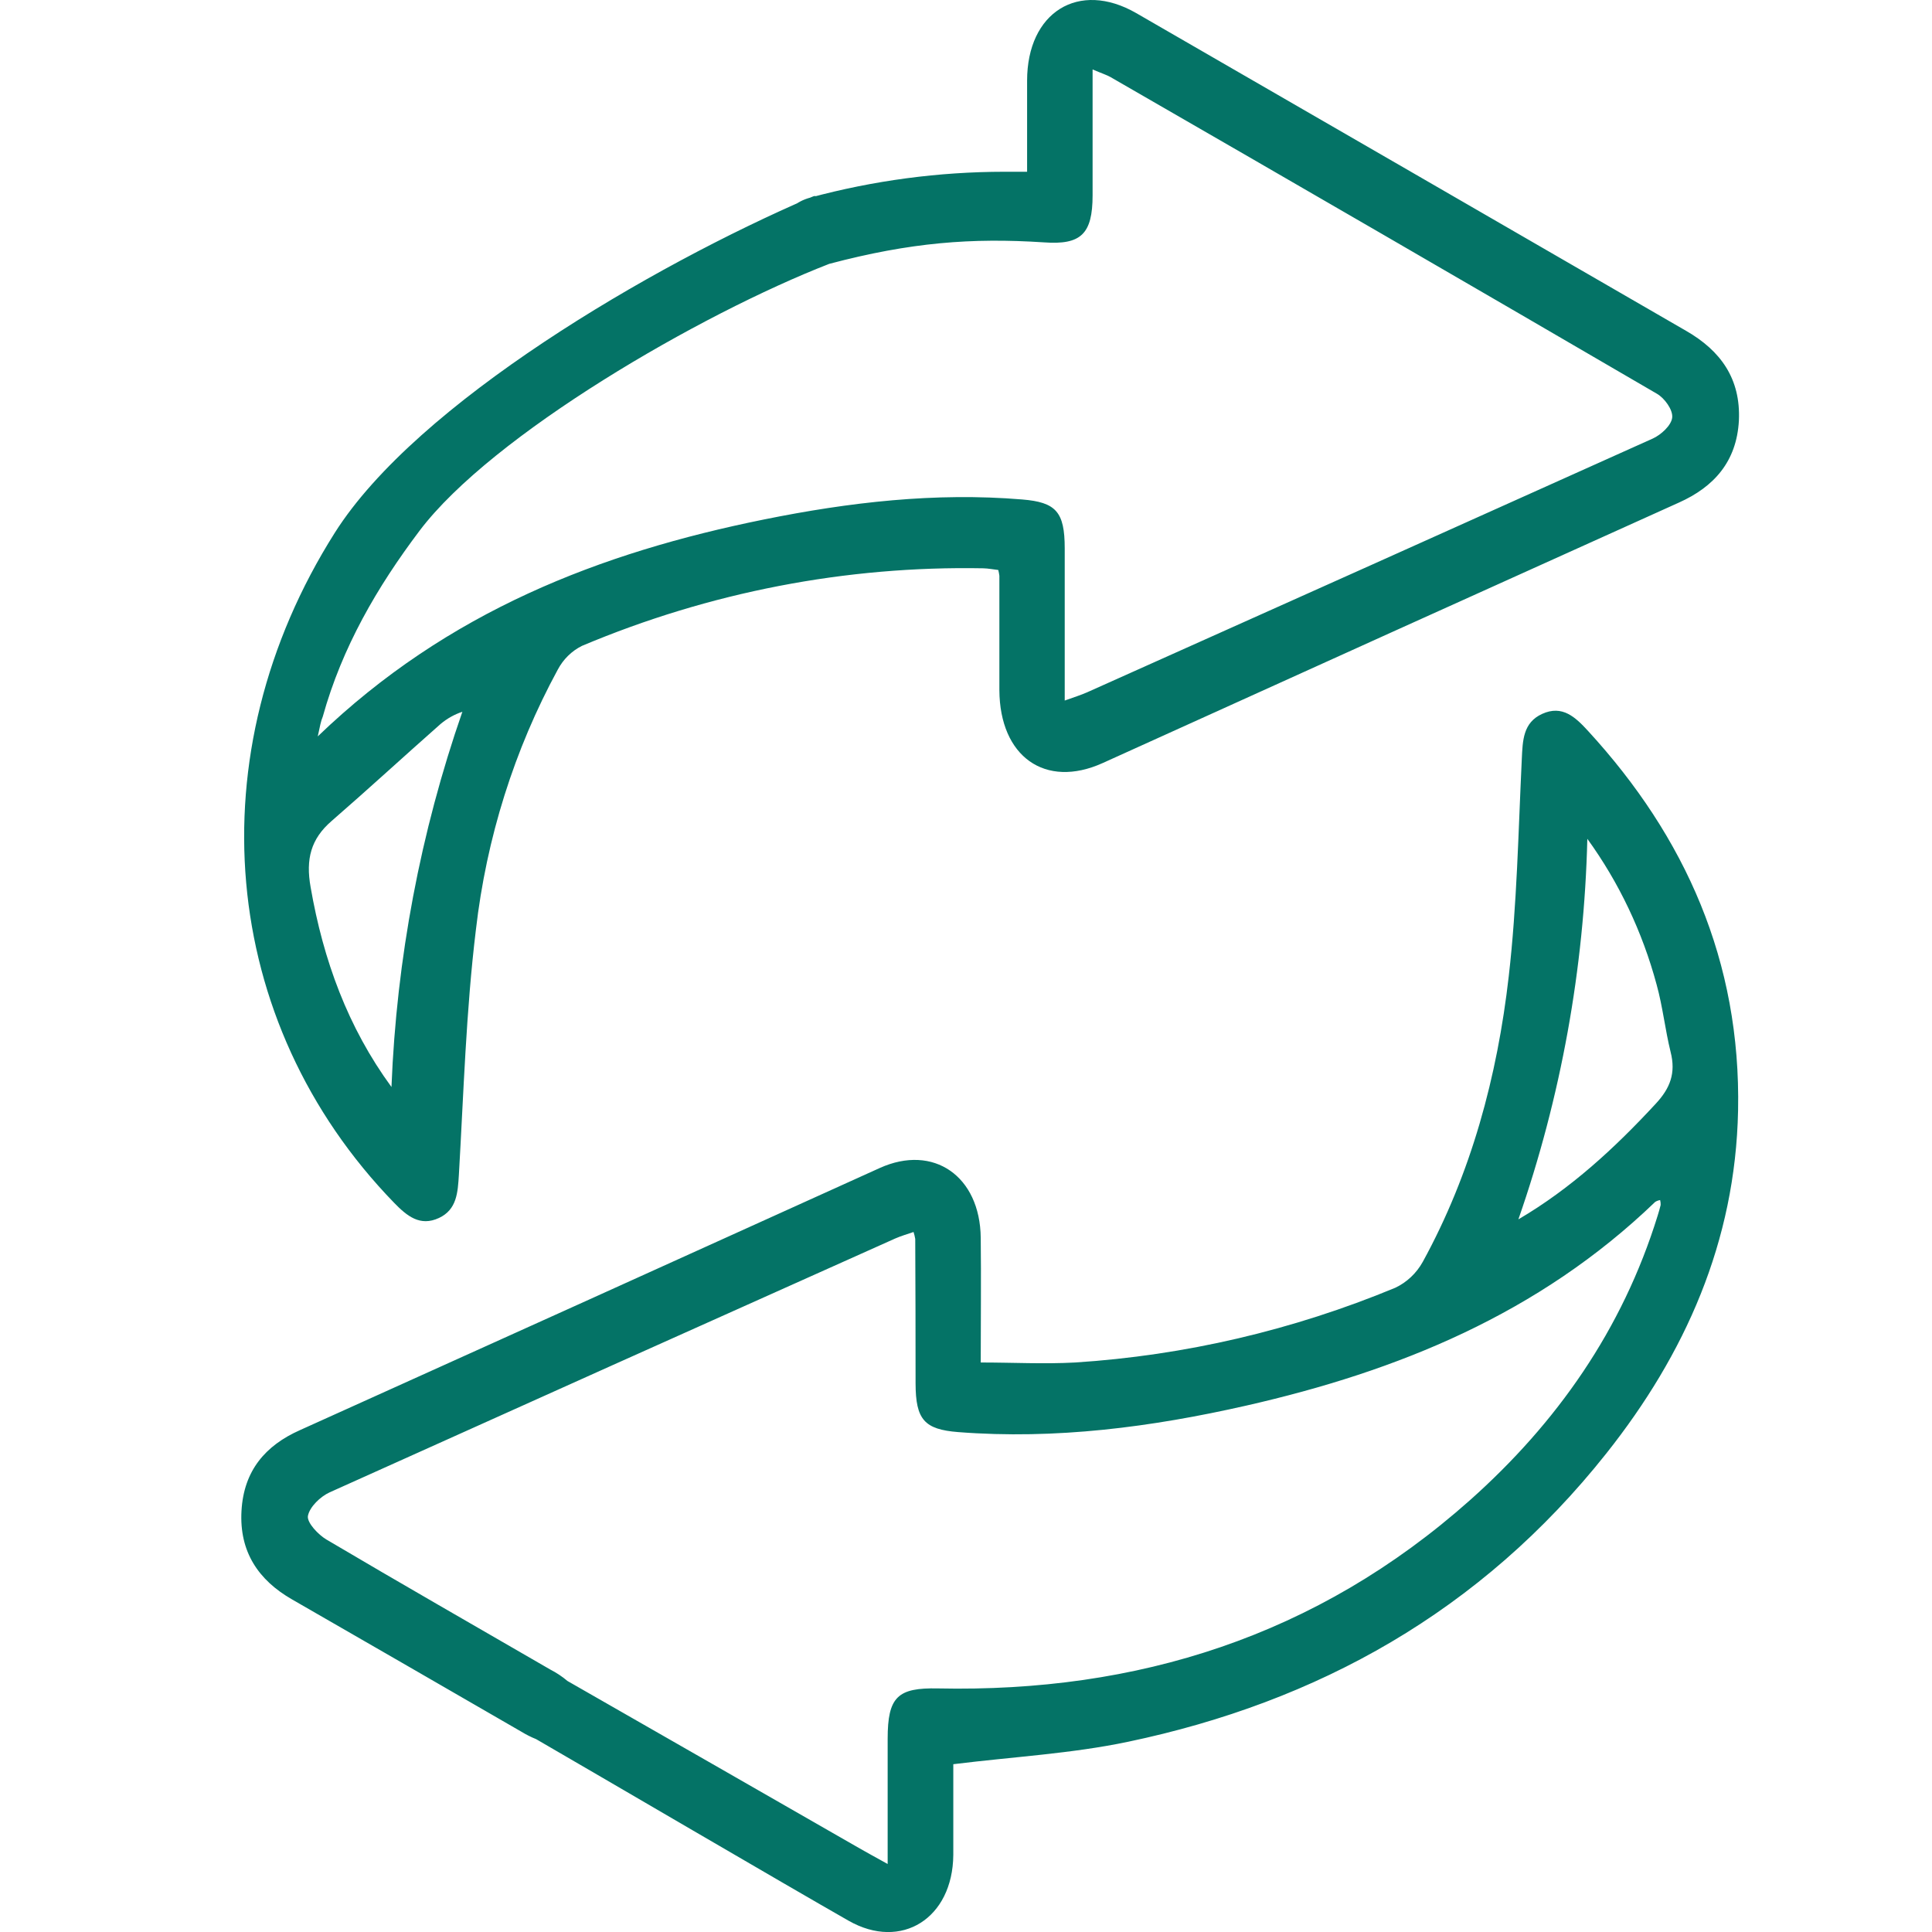
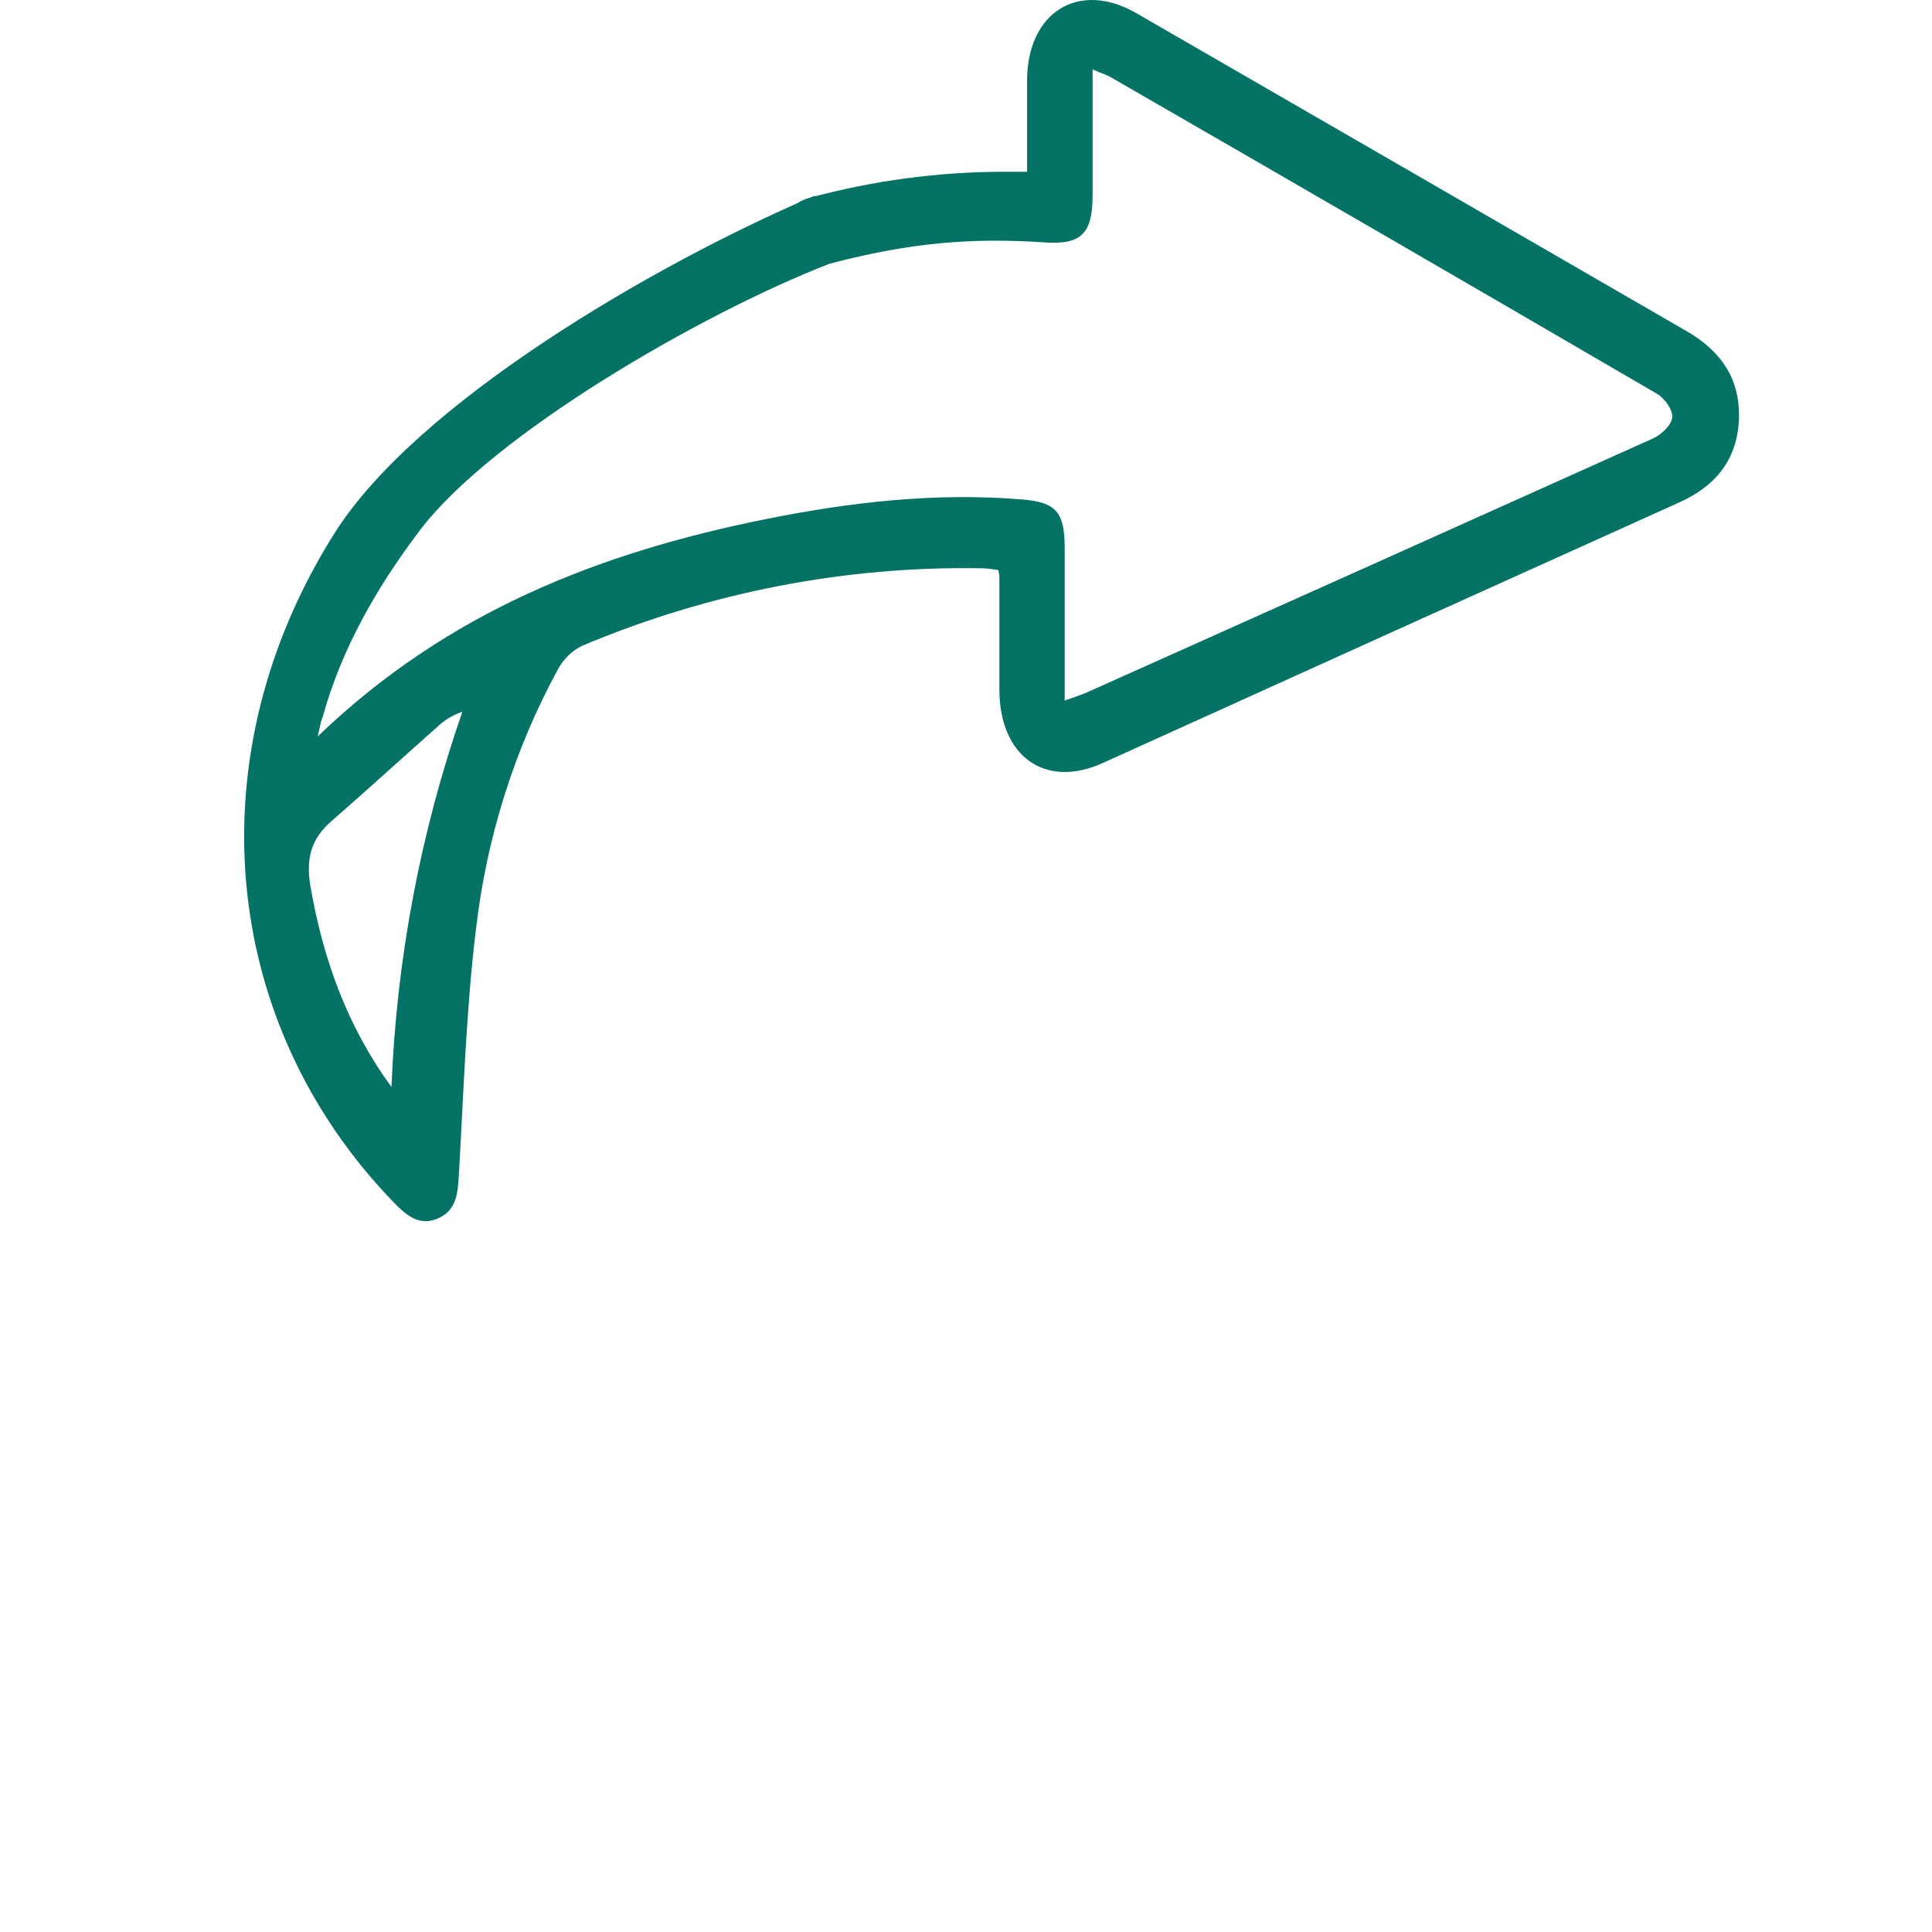
<svg xmlns="http://www.w3.org/2000/svg" fill="none" viewBox="0 0 40 40" height="40" width="40">
  <g clip-path="url(#clip0_1019_127)">
    <path fill="#047366" d="M6.579 15.246C9.271 12.655 12.434 11.44 15.818 10.755C17.582 10.398 19.362 10.191 21.163 10.341C21.864 10.398 22.043 10.598 22.044 11.35C22.044 12.376 22.044 13.402 22.044 14.504C22.232 14.436 22.373 14.393 22.509 14.333C26.413 12.586 30.316 10.835 34.218 9.08C34.389 9.003 34.603 8.808 34.621 8.646C34.639 8.484 34.461 8.242 34.306 8.153C30.542 5.958 26.772 3.774 22.999 1.6C22.917 1.552 22.825 1.525 22.621 1.438C22.621 2.354 22.621 3.198 22.621 4.041C22.621 4.851 22.376 5.073 21.615 5.018C20.12 4.92 18.847 5.018 17.168 5.463C16.843 5.548 16.551 5.563 16.314 5.274C15.958 4.842 16.187 4.251 16.773 4.092C18.086 3.737 19.436 3.557 20.792 3.556H21.265C21.265 2.91 21.265 2.291 21.265 1.671C21.265 0.252 22.333 -0.414 23.524 0.271C27.321 2.463 31.117 4.656 34.913 6.852C35.619 7.259 36.042 7.836 36.002 8.707C35.956 9.557 35.485 10.081 34.759 10.406C30.78 12.2 26.803 13.997 22.828 15.799C21.64 16.335 20.698 15.664 20.691 14.288C20.691 13.499 20.691 12.709 20.691 11.921C20.686 11.88 20.678 11.841 20.668 11.801C20.57 11.791 20.464 11.768 20.357 11.766C17.514 11.713 14.69 12.259 12.049 13.372C11.837 13.477 11.662 13.649 11.548 13.864C10.647 15.521 10.071 17.353 9.853 19.25C9.649 20.927 9.599 22.626 9.501 24.317C9.478 24.692 9.459 25.043 9.088 25.217C8.696 25.399 8.426 25.177 8.158 24.901C4.526 21.156 4.036 15.607 6.932 11.03C8.631 8.344 13.501 5.5 16.773 4.092C17.2 3.893 16.341 4.619 16.5 5C16.668 5.4 17.627 5.246 17.168 5.463C14.501 6.5 10.187 9.001 8.686 10.989C7.809 12.152 7.083 13.399 6.683 14.836C6.643 14.929 6.626 15.029 6.579 15.246ZM8.105 22.505C8.21 19.851 8.706 17.23 9.573 14.736C9.409 14.791 9.256 14.876 9.122 14.989C8.366 15.656 7.623 16.34 6.863 17C6.437 17.369 6.327 17.786 6.431 18.368C6.693 19.879 7.202 21.271 8.105 22.505Z" />
-     <path fill="#047366" d="M19.737 36.526C19.737 37.129 19.737 37.768 19.737 38.405C19.726 39.716 18.663 40.389 17.57 39.767C16.328 39.06 12.334 36.721 11.1 36.007C10.643 35.741 10.909 35.407 11.1 35.016C11.291 34.625 11.291 34.54 11.749 34.803C12.839 35.428 16.686 37.628 17.775 38.256C17.931 38.347 18.09 38.431 18.378 38.592C18.378 37.654 18.378 36.828 18.378 36.001C18.378 35.13 18.585 34.939 19.422 34.957C23.532 35.043 27.258 33.885 30.436 31.058C32.224 29.465 33.588 27.538 34.322 25.162C34.343 25.09 34.366 25.02 34.382 24.948C34.383 24.914 34.38 24.879 34.371 24.846C34.335 24.852 34.3 24.865 34.269 24.884C31.857 27.206 28.933 28.389 25.805 29.101C23.841 29.547 21.852 29.807 19.839 29.65C19.138 29.595 18.958 29.392 18.956 28.644C18.956 27.646 18.954 26.648 18.949 25.651C18.941 25.602 18.929 25.554 18.914 25.507C18.785 25.552 18.656 25.588 18.534 25.642C14.629 27.389 10.726 29.141 6.826 30.897C6.635 30.983 6.41 31.198 6.375 31.386C6.352 31.524 6.588 31.774 6.761 31.876C8.298 32.785 9.846 33.67 11.391 34.565C11.518 34.63 11.639 34.71 11.749 34.803C12.014 35.053 12.072 35.368 11.896 35.69C11.827 35.839 11.706 35.956 11.558 36.014C11.41 36.073 11.246 36.071 11.1 36.007C10.995 35.965 10.893 35.913 10.796 35.854C9.215 34.94 7.632 34.026 6.046 33.114C5.352 32.716 4.951 32.129 5 31.279C5.047 30.445 5.498 29.926 6.209 29.61C10.213 27.804 14.215 25.995 18.215 24.182C19.327 23.68 20.291 24.35 20.305 25.627C20.315 26.474 20.305 27.322 20.305 28.209C20.973 28.209 21.618 28.244 22.259 28.209C24.53 28.063 26.767 27.541 28.885 26.663C29.124 26.551 29.325 26.363 29.457 26.125C30.46 24.295 30.999 22.292 31.237 20.213C31.408 18.725 31.435 17.218 31.507 15.719C31.525 15.329 31.533 14.962 31.927 14.781C32.346 14.589 32.617 14.847 32.884 15.139C34.893 17.328 36.046 19.904 35.985 22.993C35.93 25.711 34.886 28.039 33.257 30.092C30.659 33.366 27.279 35.238 23.358 36.061C22.189 36.307 20.986 36.371 19.737 36.526ZM31.439 25.244C32.524 24.607 33.431 23.77 34.281 22.851C34.576 22.533 34.701 22.221 34.588 21.779C34.475 21.321 34.425 20.842 34.299 20.387C34.005 19.294 33.518 18.269 32.864 17.367C32.799 20.057 32.317 22.718 31.437 25.244H31.439Z" />
  </g>
  <defs>
    <clipPath id="clip0_1019_127">
      <rect fill="white" height="40" width="40" />
    </clipPath>
  </defs>
</svg>